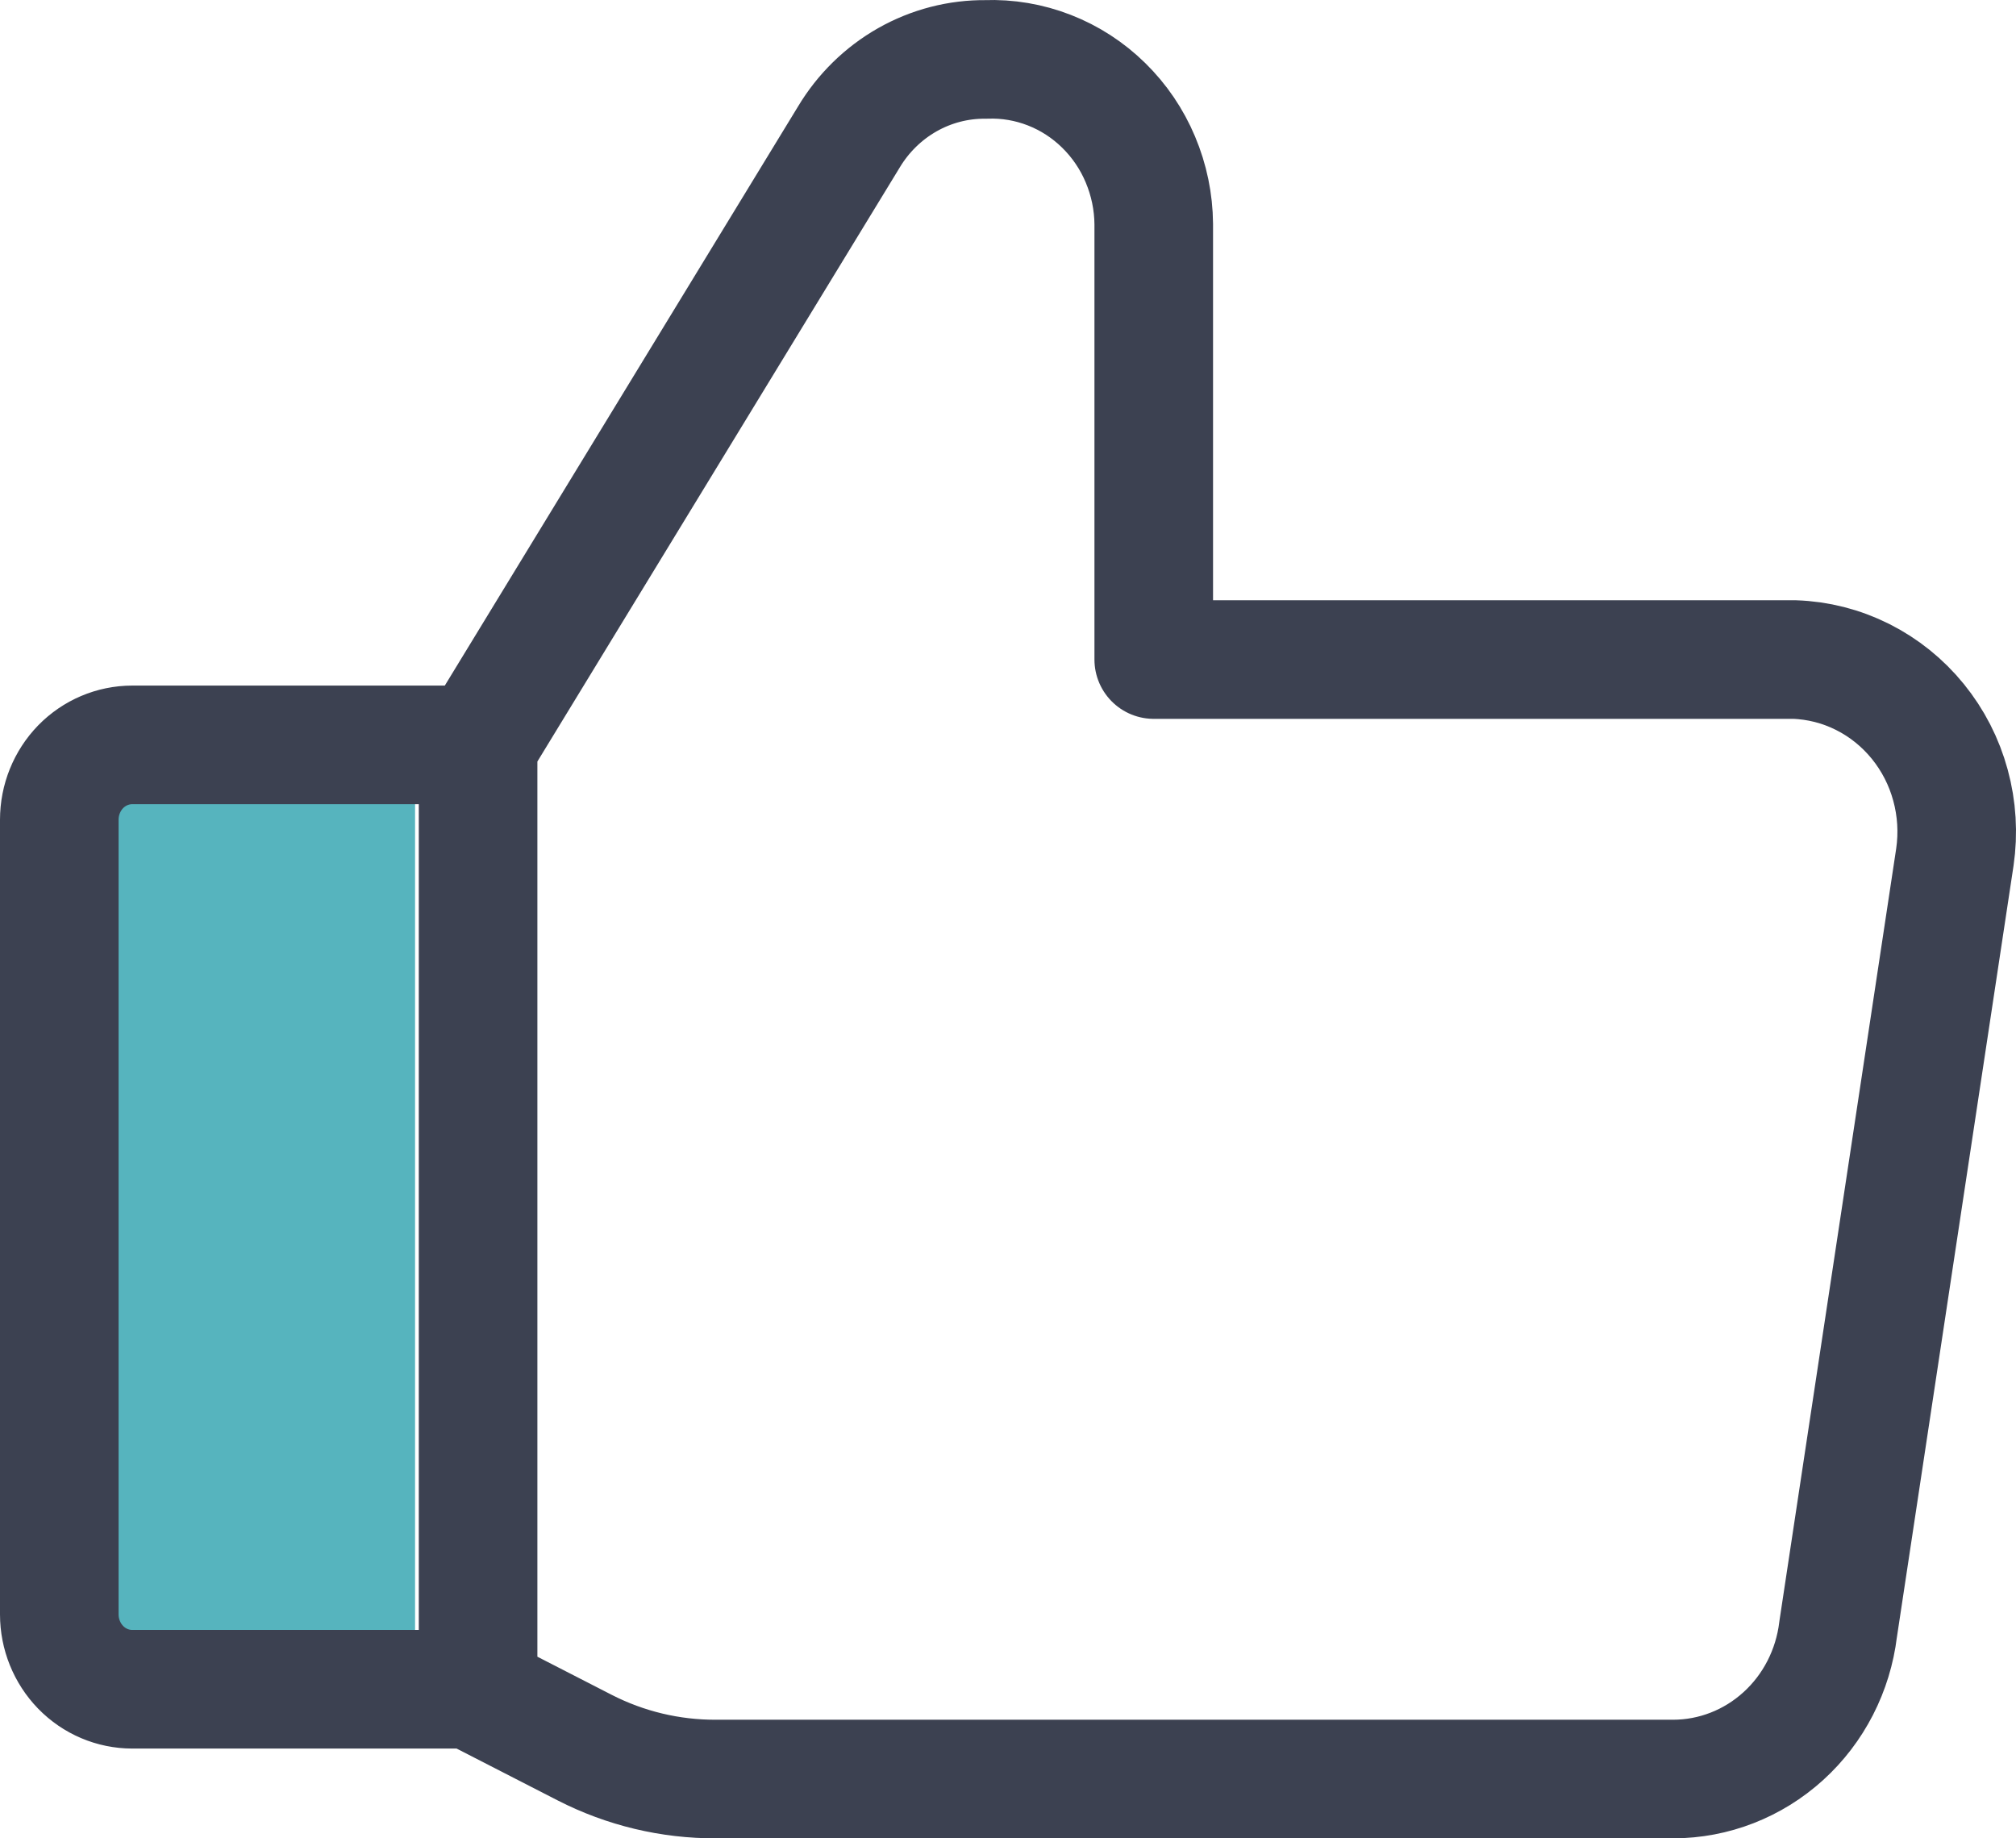
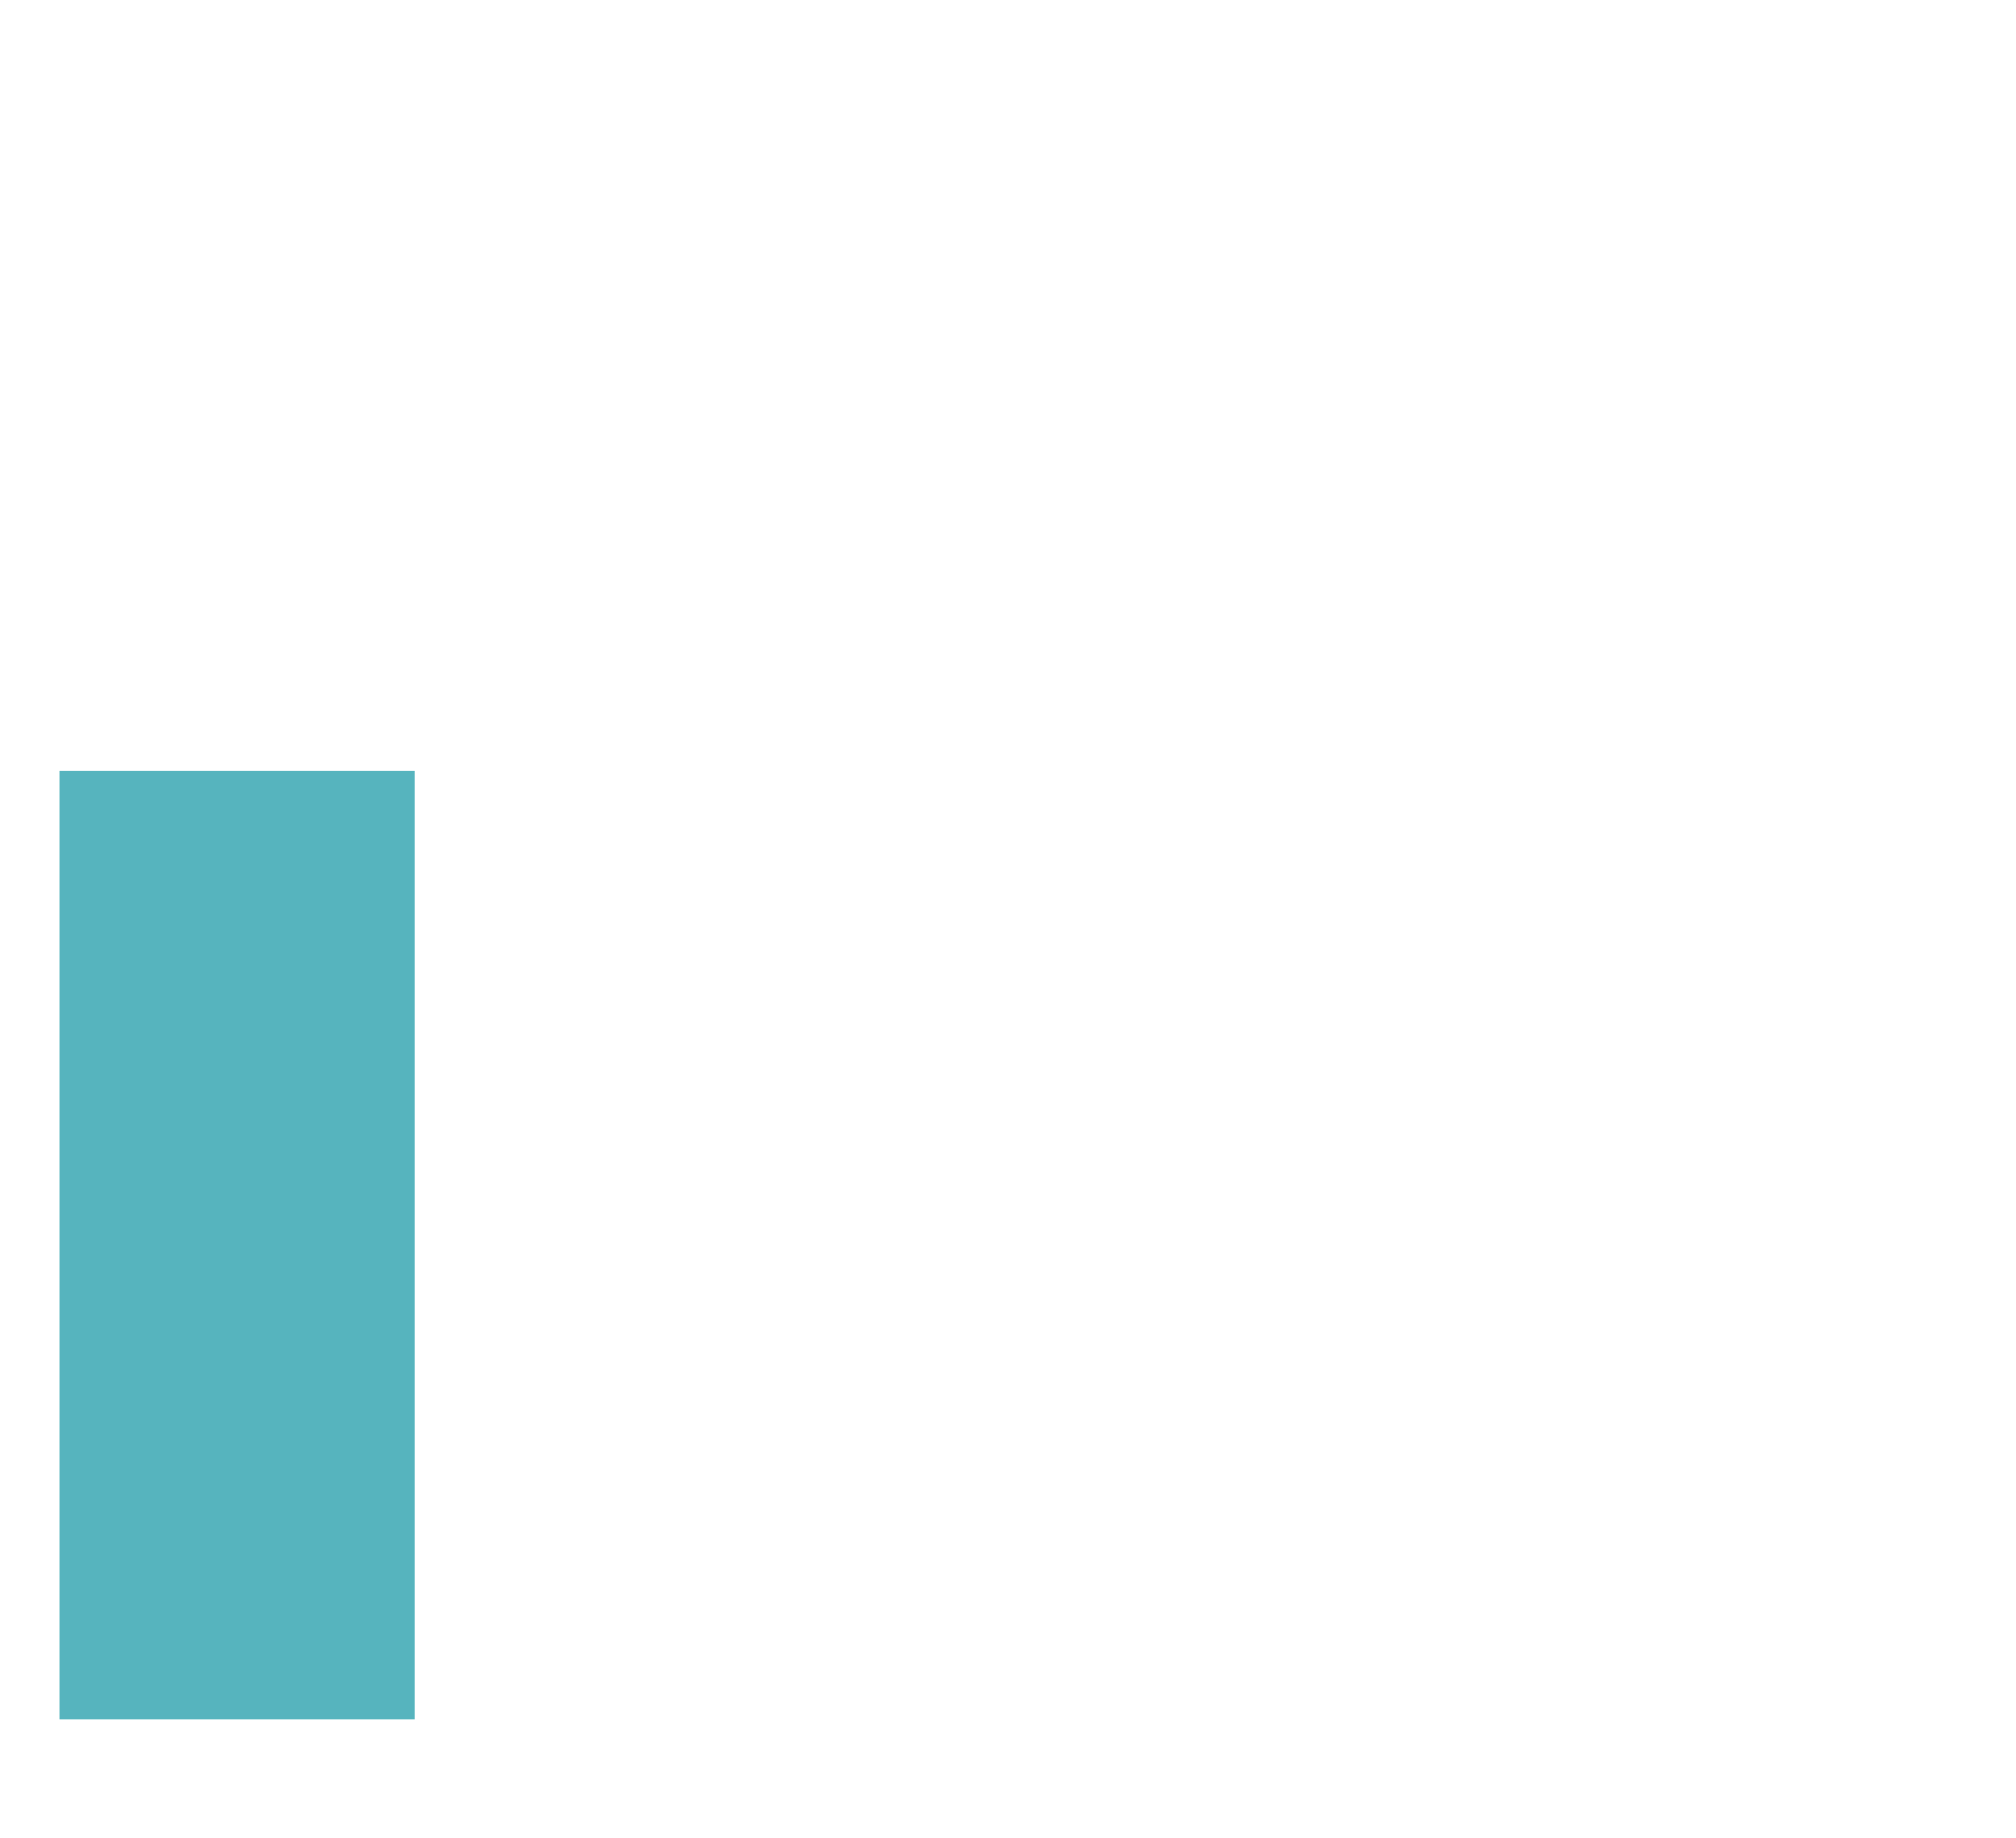
<svg xmlns="http://www.w3.org/2000/svg" width="34" height="31" viewBox="0 0 34 31" fill="none">
  <rect x="1" y="13" width="6" height="16" fill="#56B4BE" />
-   <path d="M8.063 12.561L14.314 2.314C14.556 1.909 14.897 1.575 15.302 1.345C15.708 1.115 16.164 0.997 16.628 1.002C16.992 0.988 17.356 1.05 17.697 1.183C18.039 1.316 18.35 1.518 18.614 1.777C18.878 2.036 19.089 2.346 19.233 2.69C19.378 3.034 19.455 3.404 19.458 3.778V11.122H30.262C30.661 11.135 31.053 11.235 31.412 11.415C31.771 11.595 32.088 11.85 32.344 12.165C32.6 12.48 32.788 12.846 32.895 13.241C33.003 13.635 33.028 14.049 32.969 14.454L31 27.476C30.916 28.172 30.587 28.813 30.075 29.277C29.563 29.742 28.903 29.999 28.219 30H12.075C11.306 30.003 10.547 29.822 9.86 29.47L8.088 28.561M8.063 12.561V28.486H2.231C1.904 28.486 1.591 28.353 1.36 28.116C1.13 27.879 1 27.558 1 27.224V13.823C1 13.488 1.13 13.167 1.36 12.93C1.591 12.694 1.904 12.561 2.231 12.561H8.063Z" stroke="#3C4151" stroke-width="2" stroke-linecap="round" stroke-linejoin="round" />
</svg>